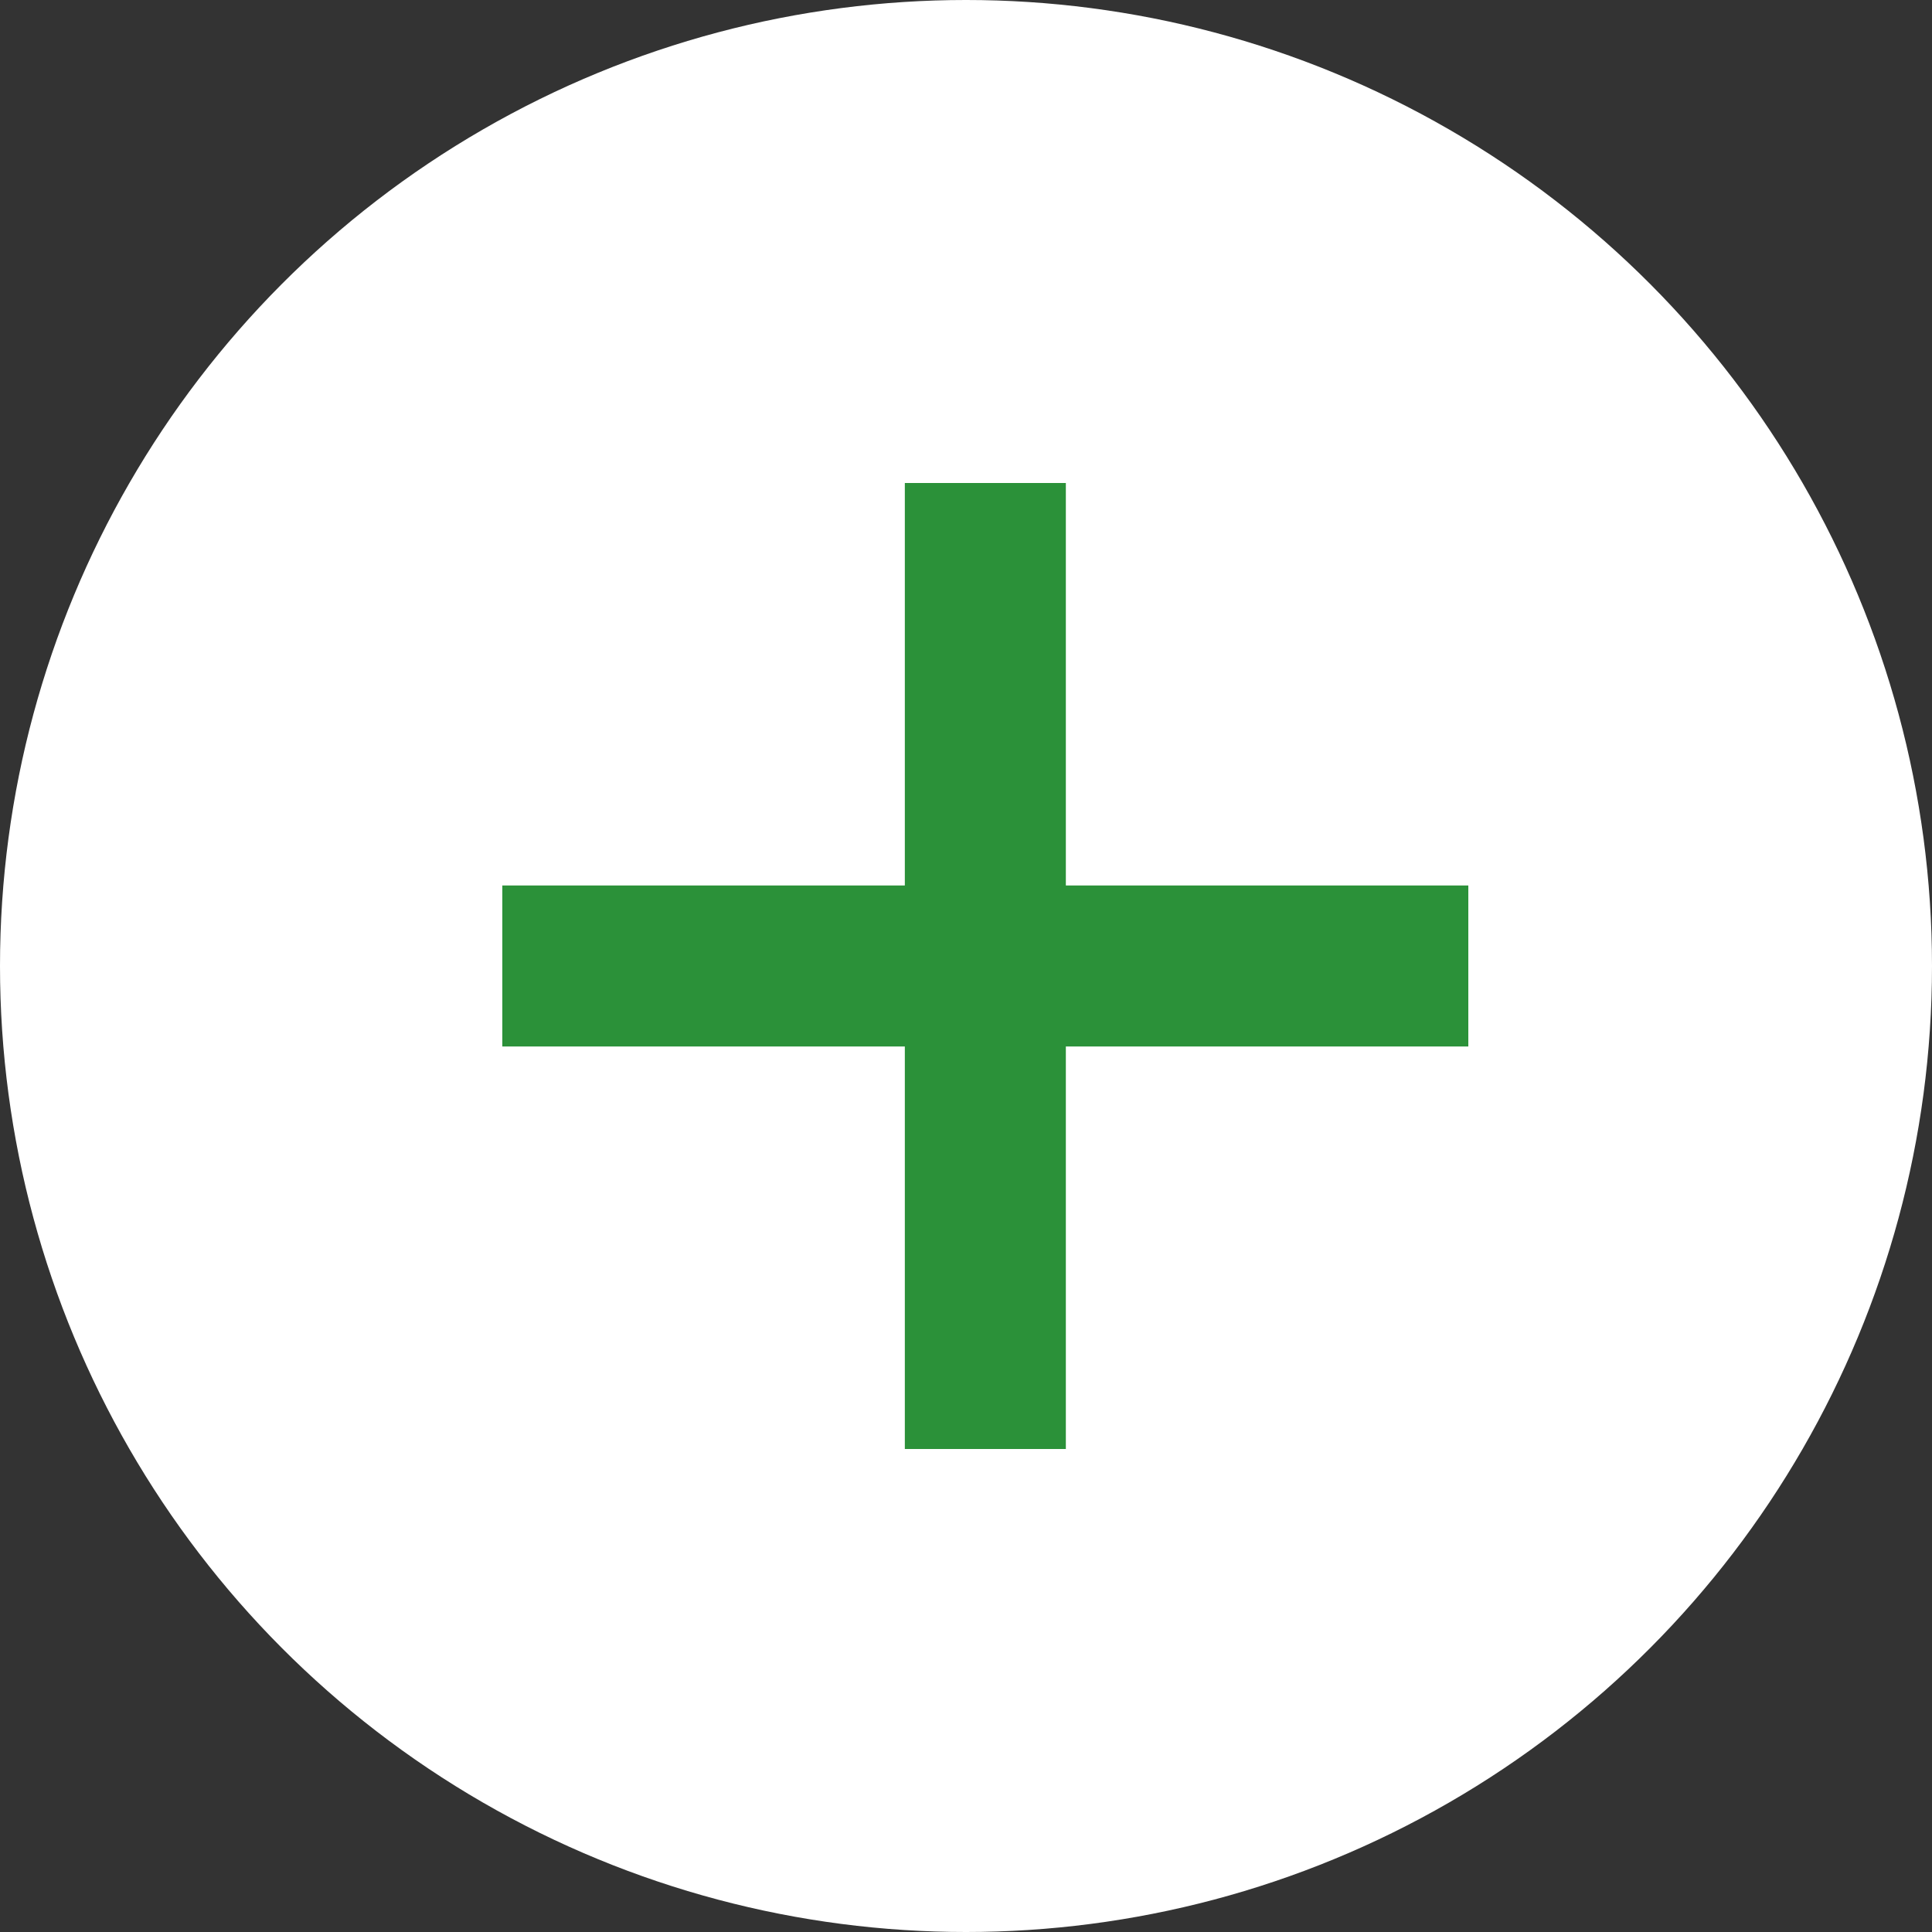
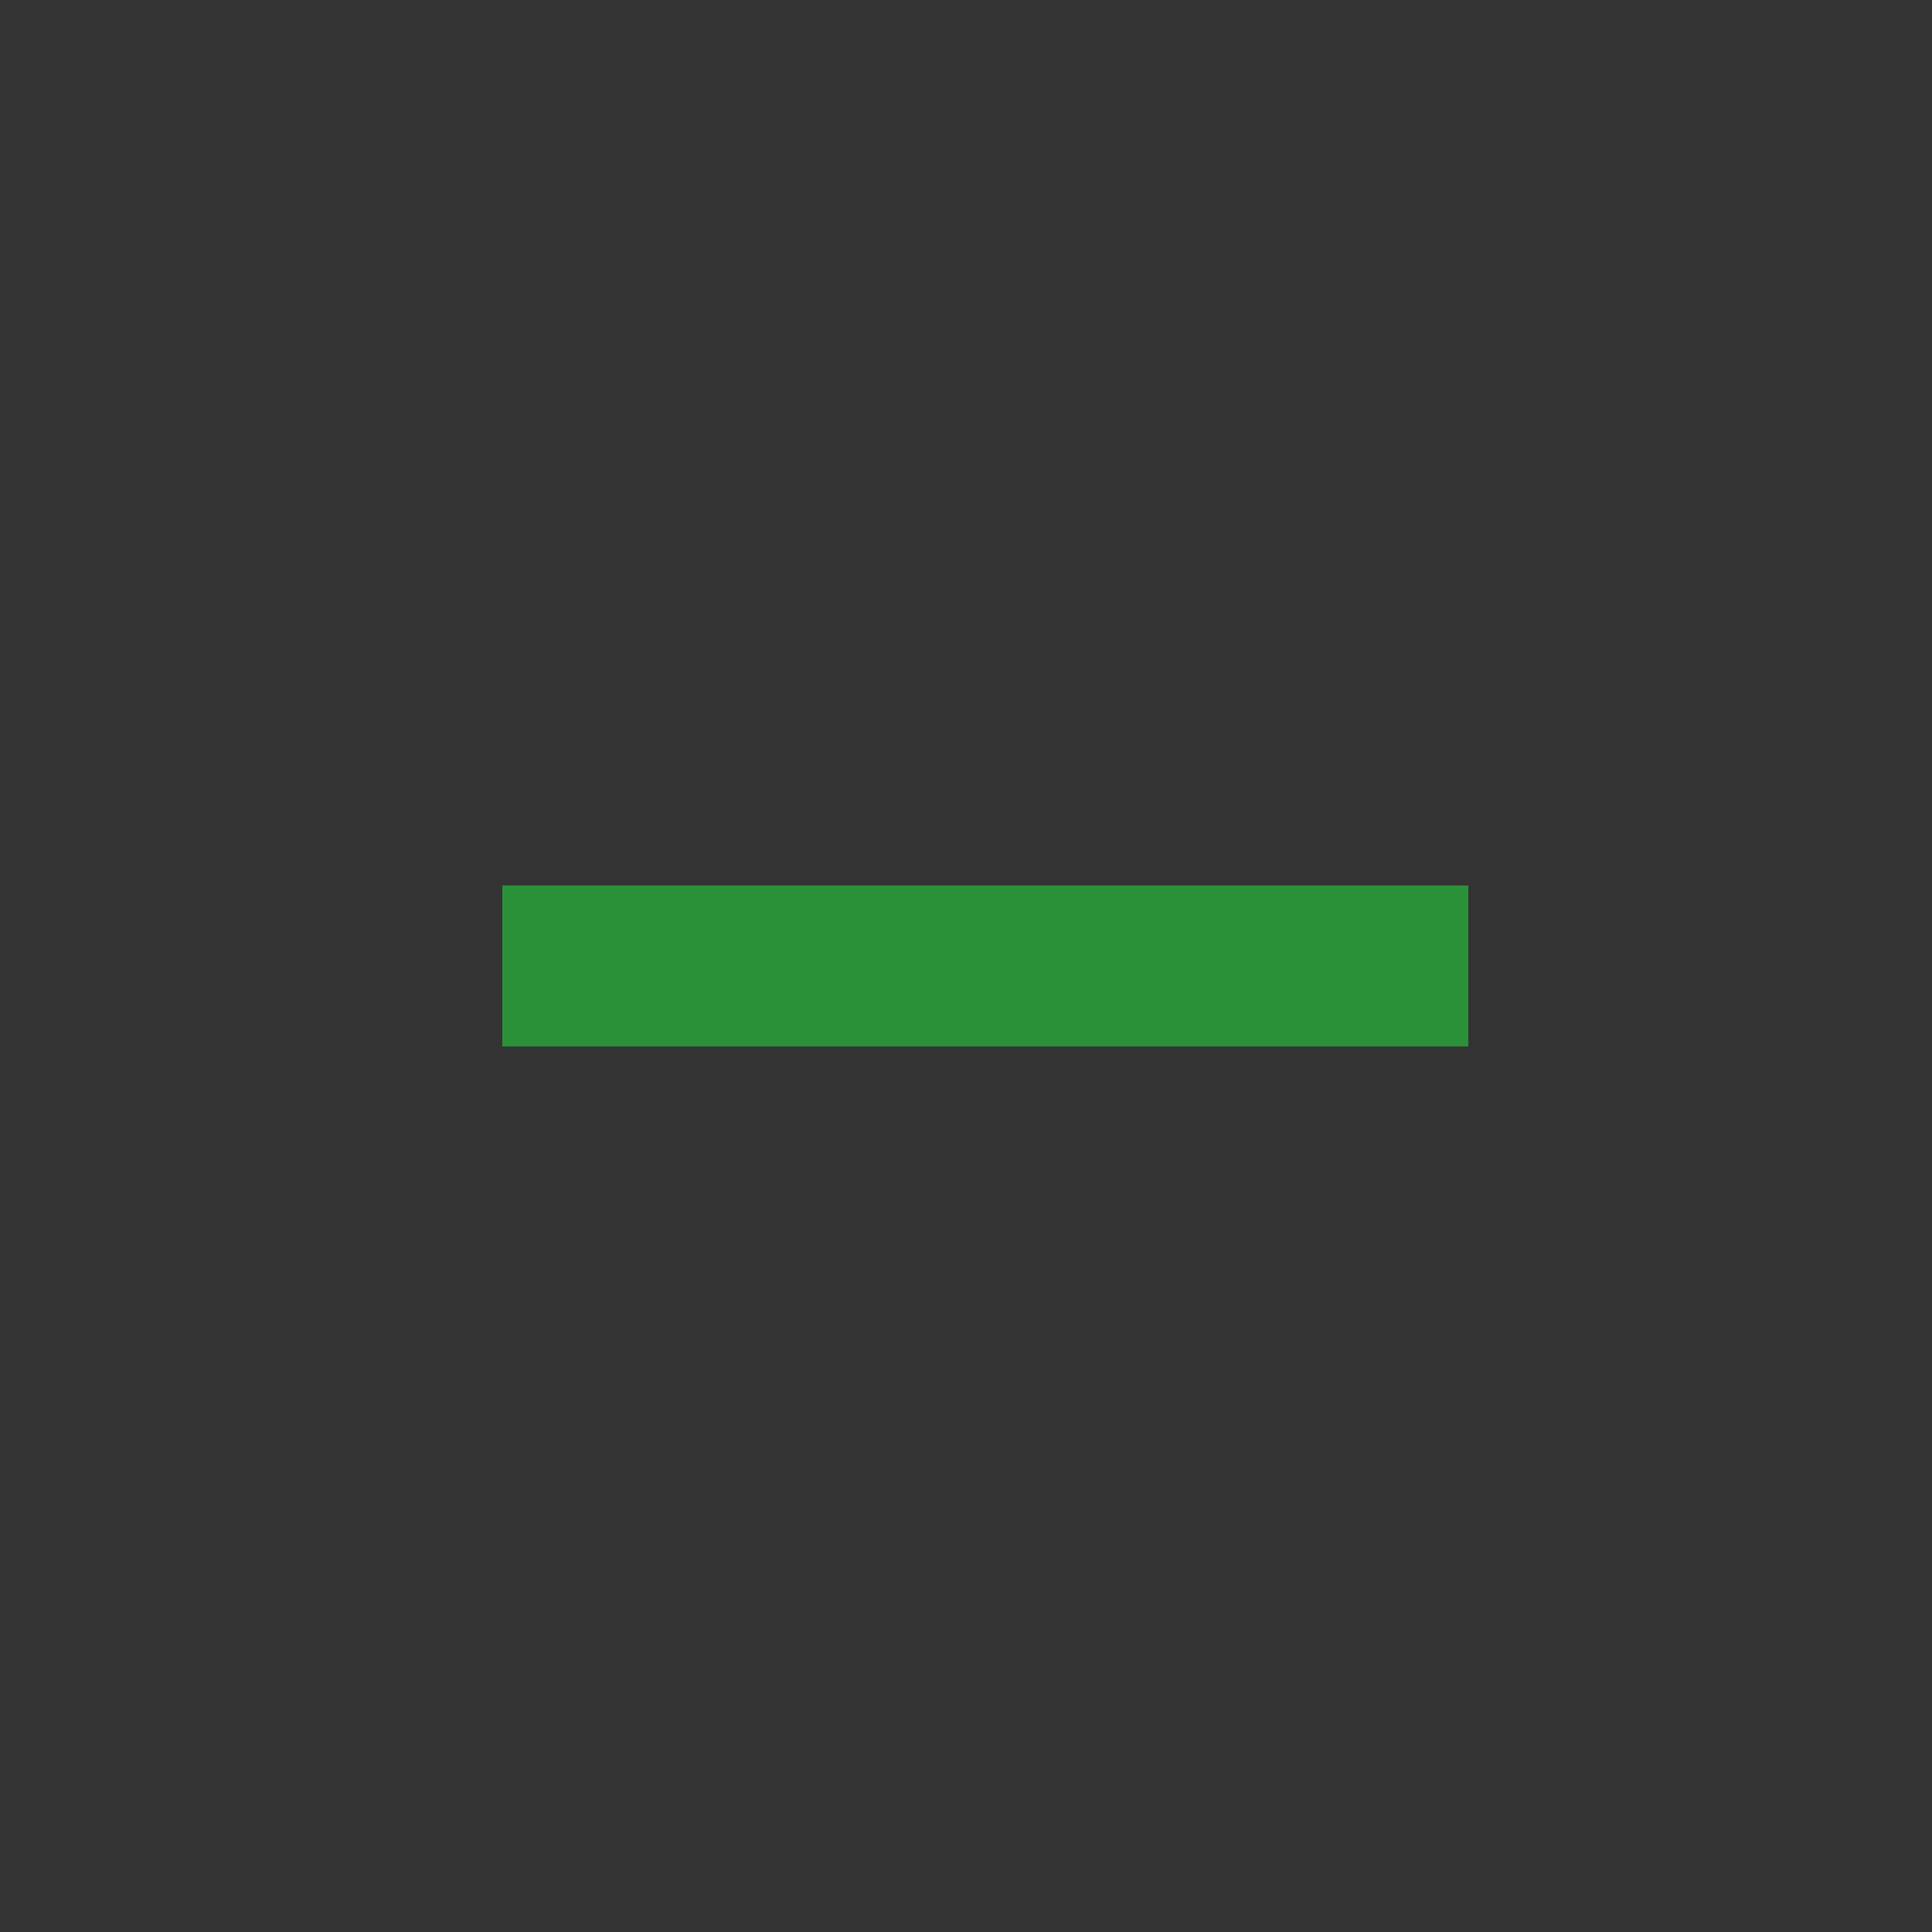
<svg xmlns="http://www.w3.org/2000/svg" width="50" height="50" viewBox="0 0 50 50" fill="none">
  <rect x="0" y="0" width="50" height="50" fill="#333333" stroke="none" />
-   <circle cx="25" cy="25" r="25" fill="white" />
  <rect x="13" y="22.916" width="25" height="4.167" fill="#2B9139" />
-   <rect x="27.584" y="12.5" width="25" height="4.167" transform="rotate(90 27.584 12.5)" fill="#2B9139" />
</svg>